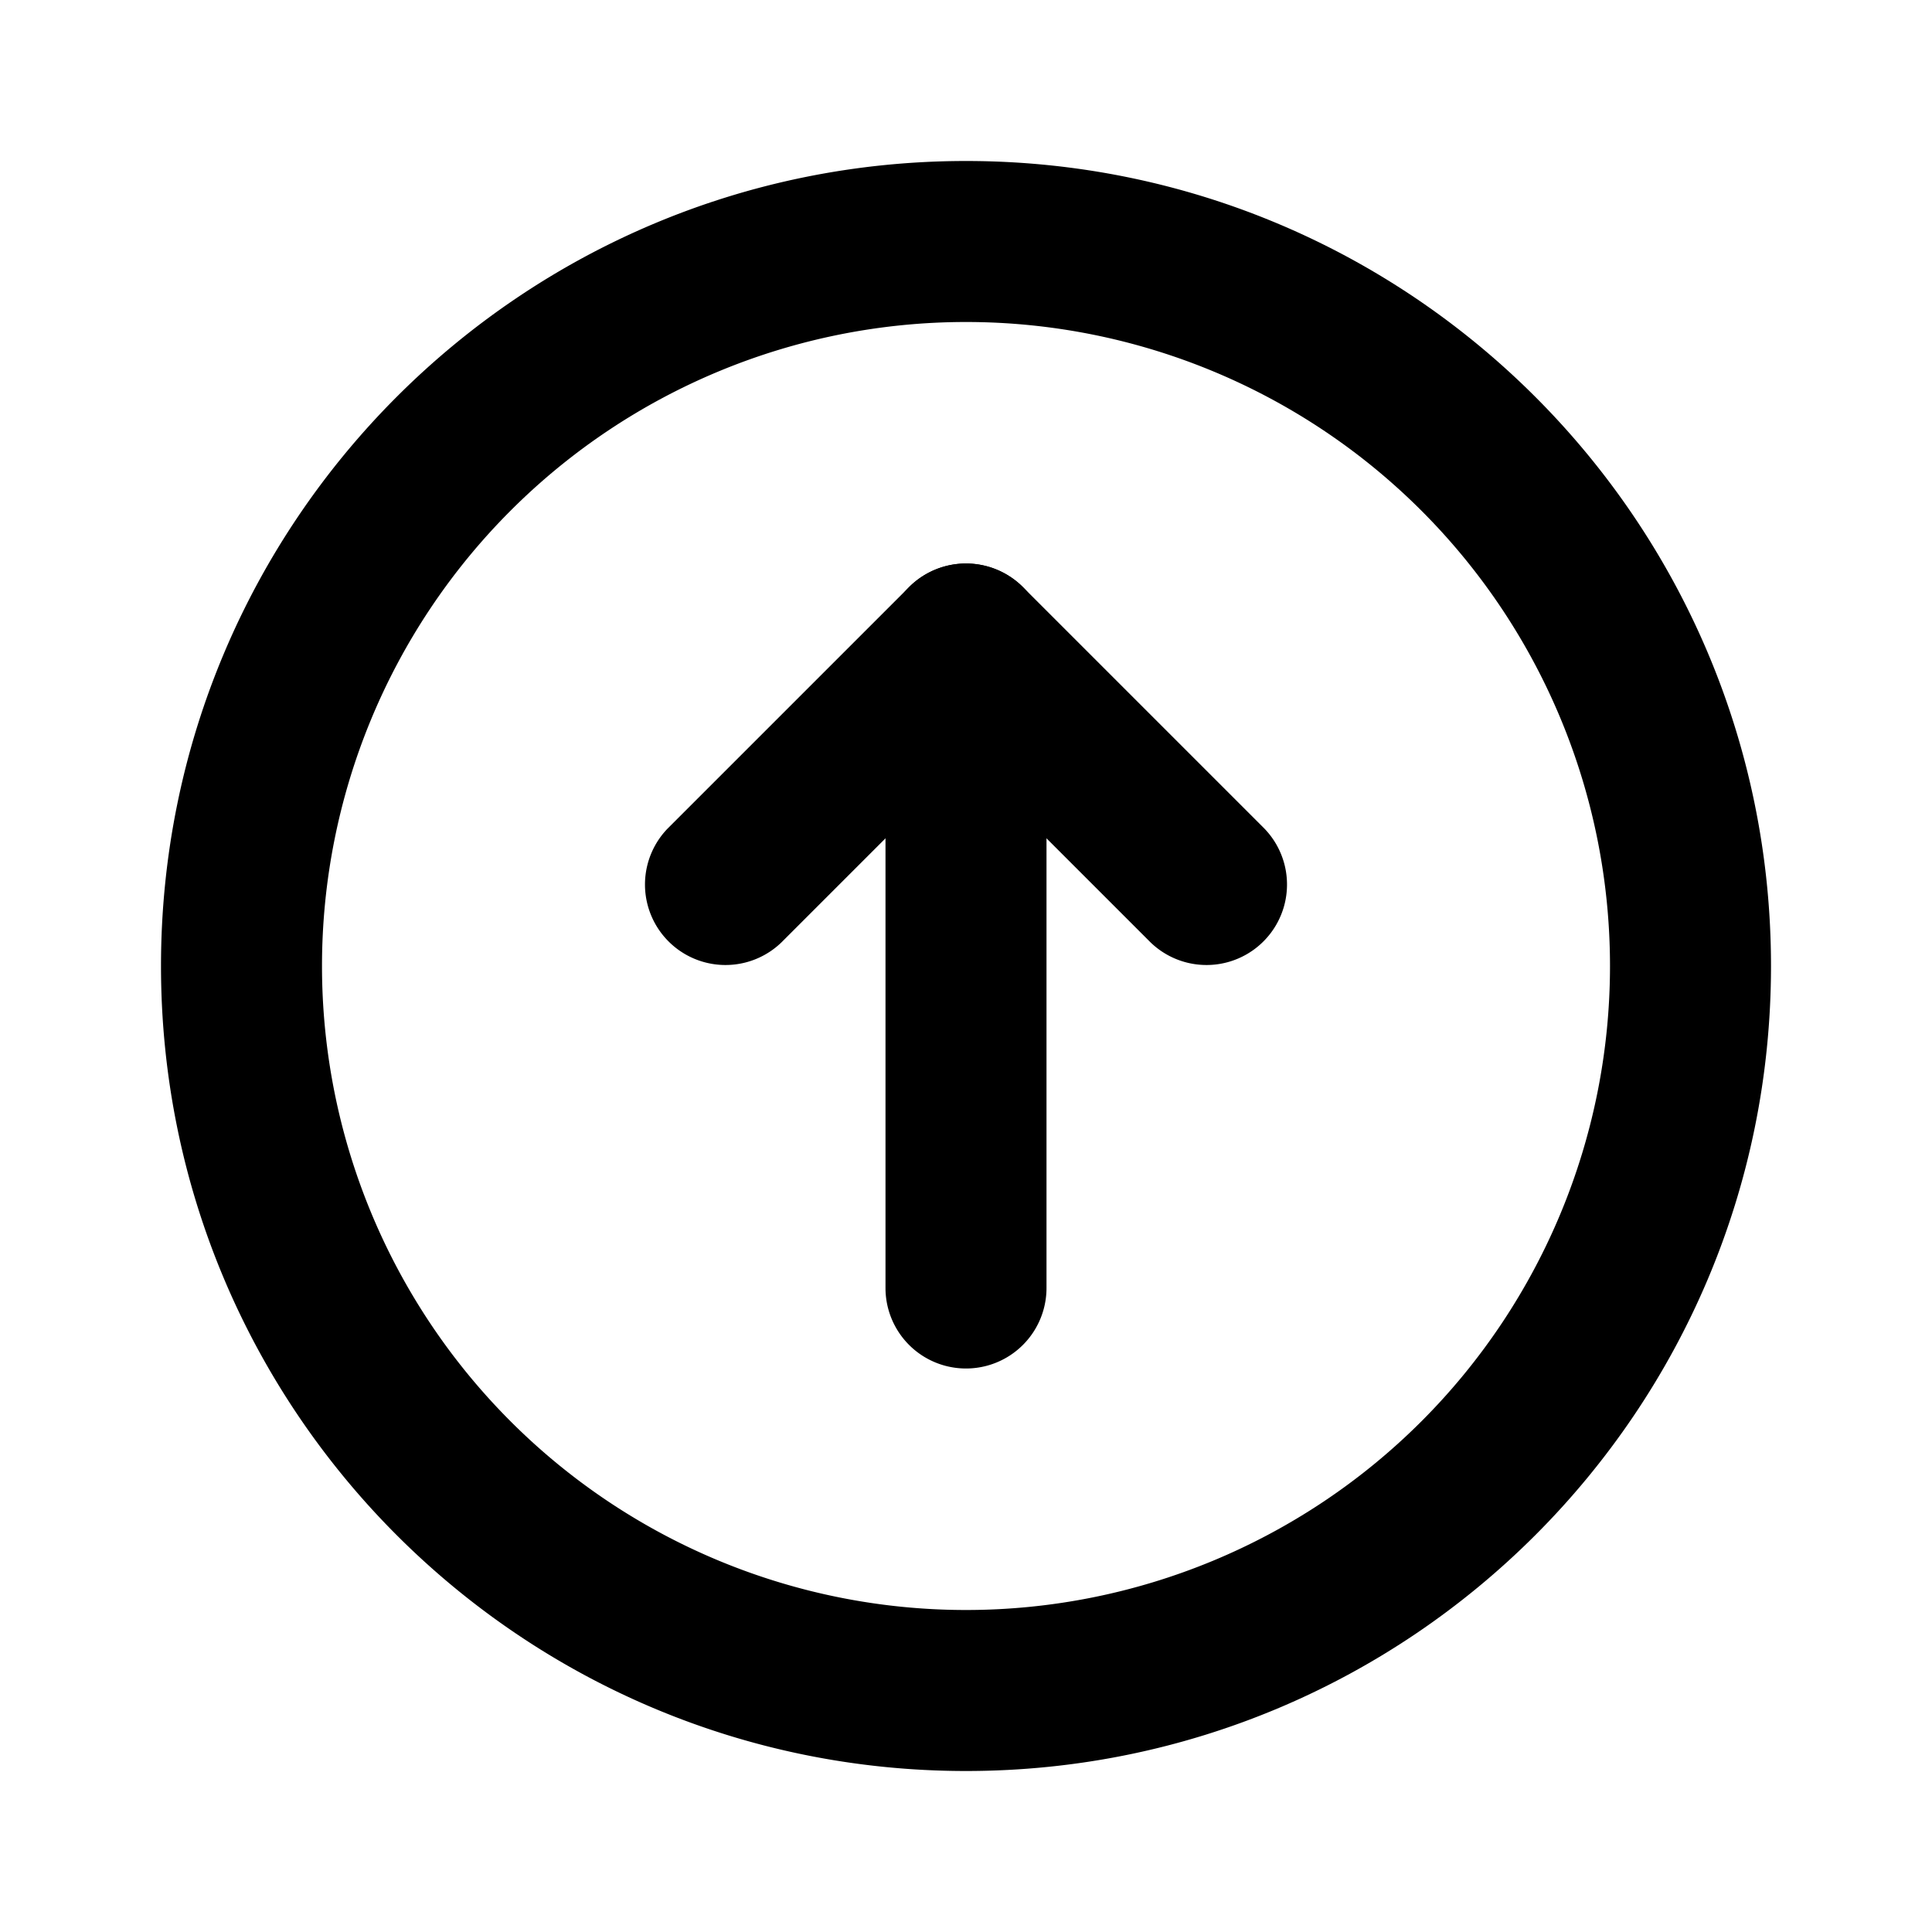
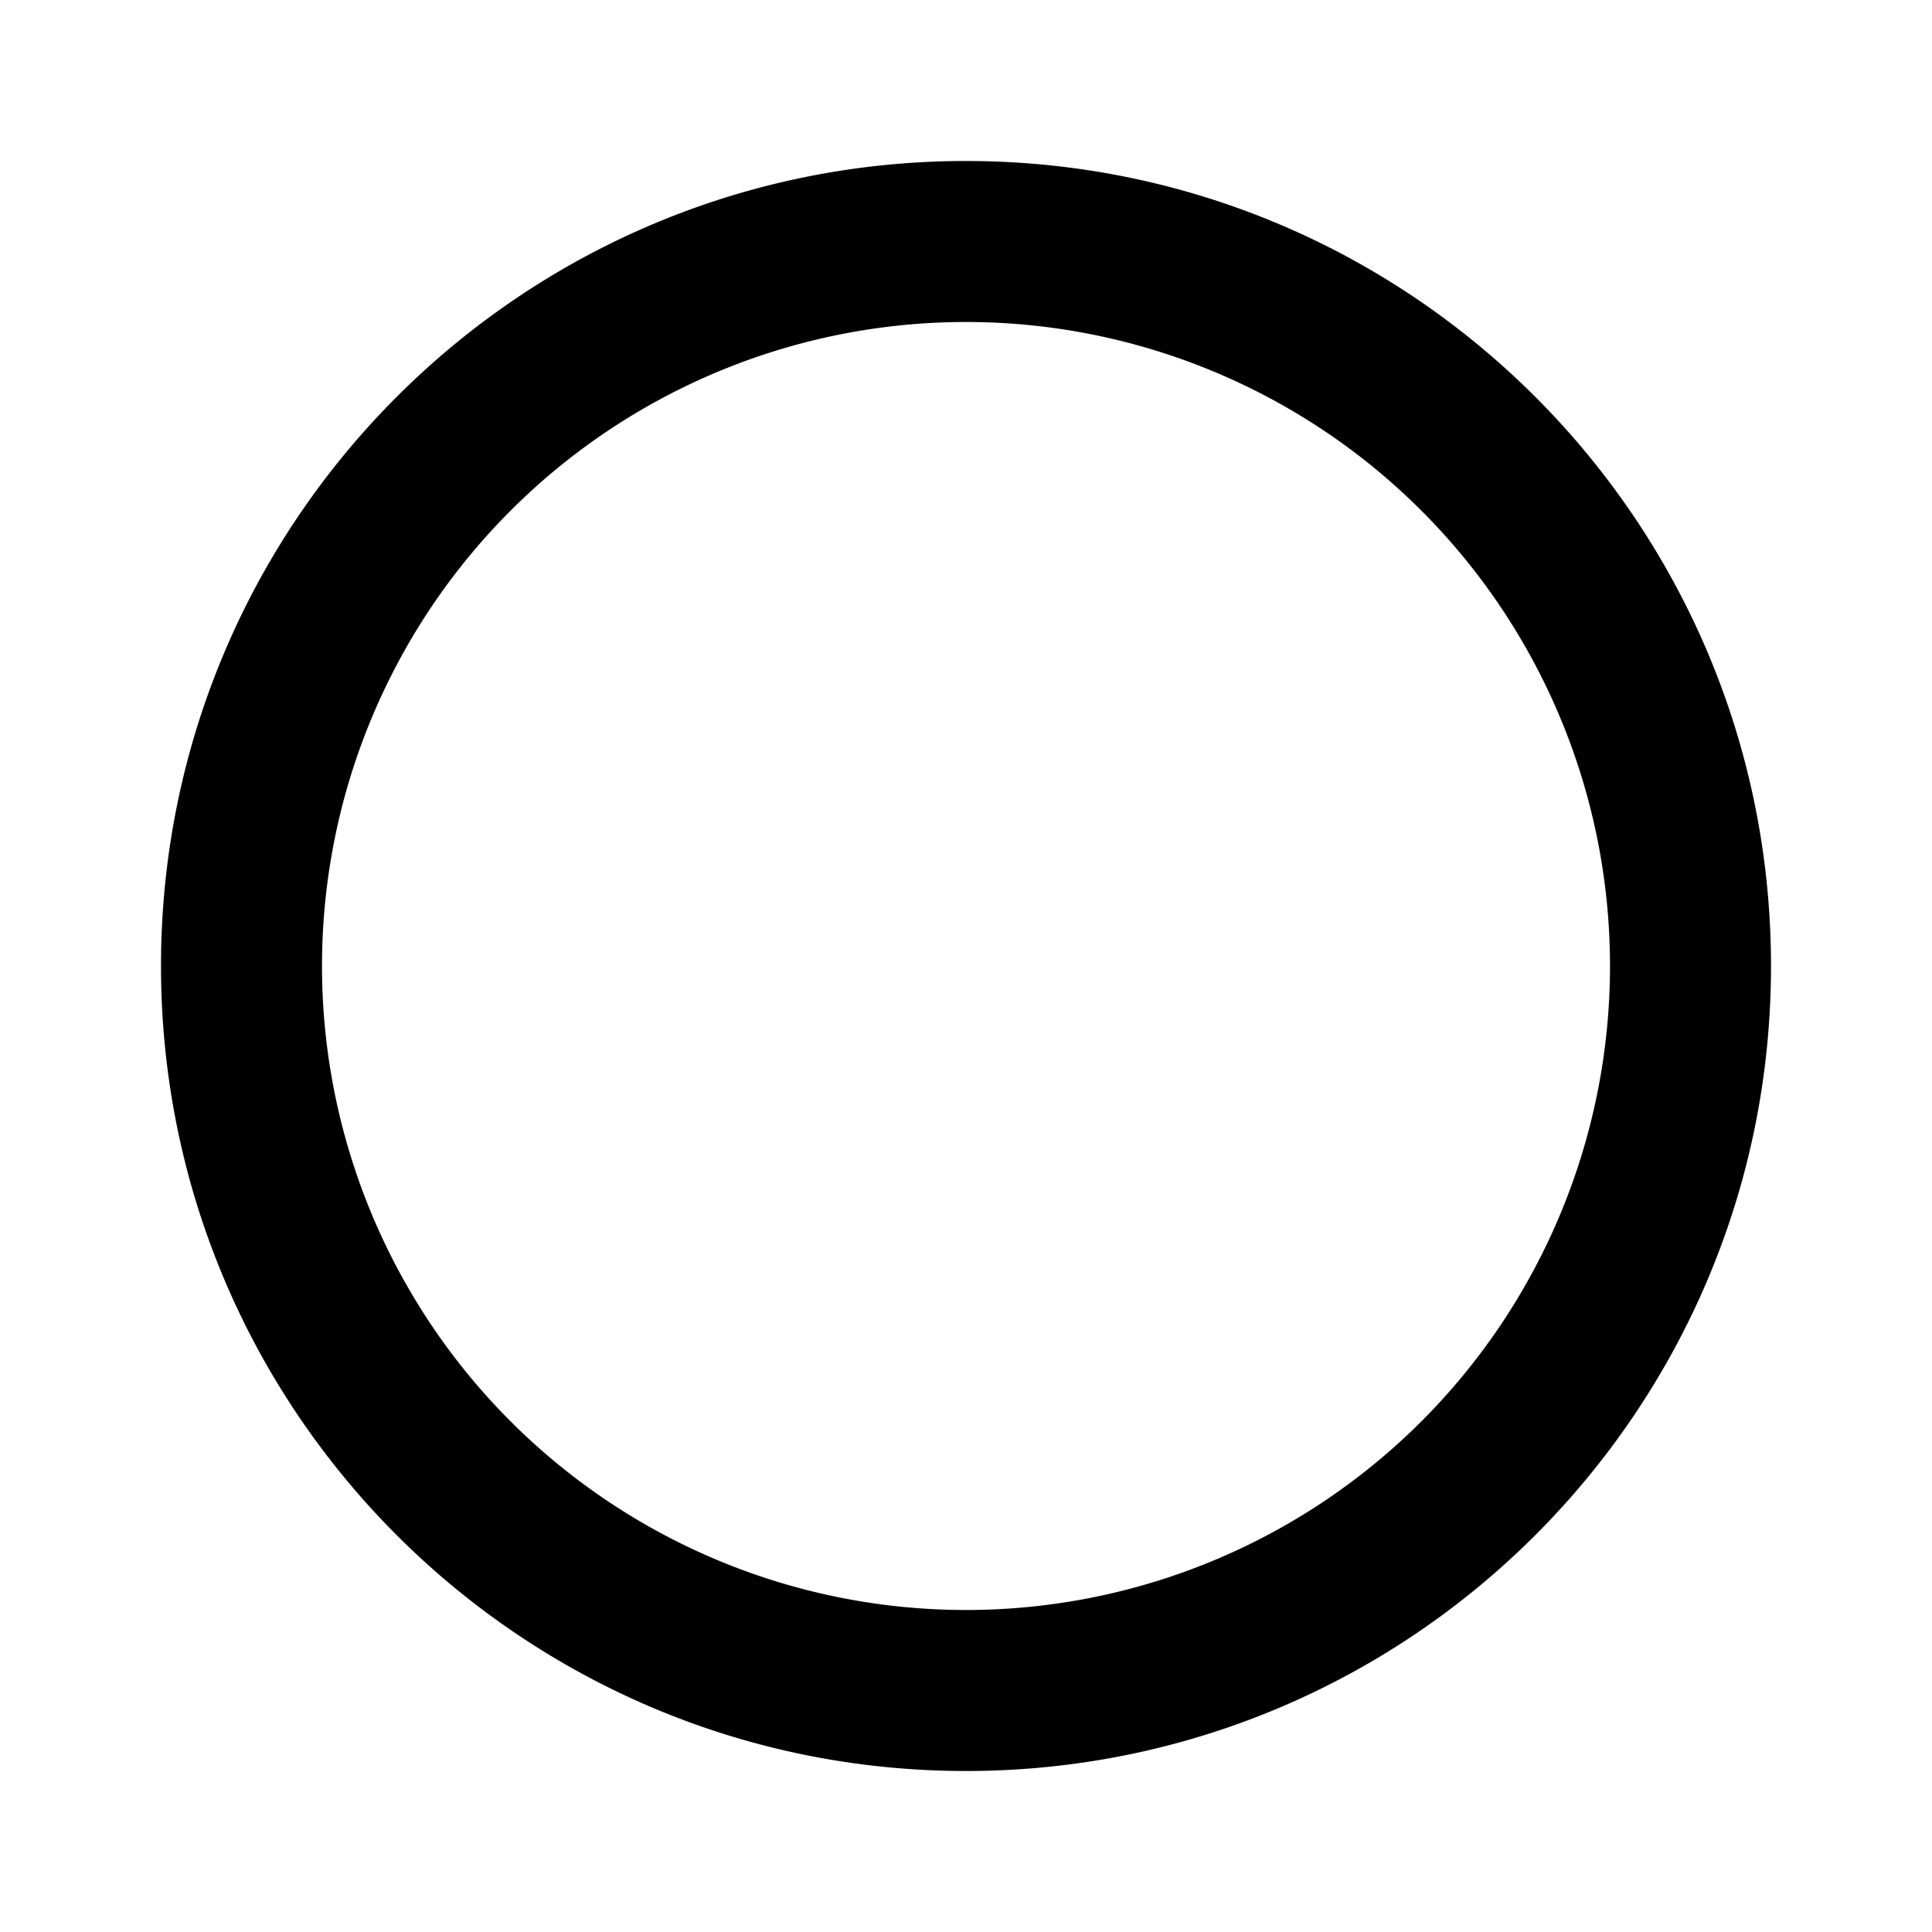
<svg xmlns="http://www.w3.org/2000/svg" width="24" height="24" viewBox="0 0 24 24">
  <g class="arrow-up-circle-outline">
    <g class="Vector">
      <path fill-rule="evenodd" d="M22 12c0 5.523-4.477 10-10 10S2 17.523 2 12 6.477 2 12 2s10 4.477 10 10Zm-10 8a8 8 0 1 0 0-16 8 8 0 0 0 0 16Z" clip-rule="evenodd" />
-       <path fill-rule="evenodd" d="M12 7a1 1 0 0 1 1 1v8a1 1 0 1 1-2 0V8a1 1 0 0 1 1-1Z" clip-rule="evenodd" />
-       <path fill-rule="evenodd" d="M11.293 7.293a1 1 0 0 1 1.414 0l3 3a1 1 0 0 1-1.414 1.414L12 9.414l-2.293 2.293a1 1 0 0 1-1.414-1.414l3-3Z" clip-rule="evenodd" />
    </g>
  </g>
</svg>